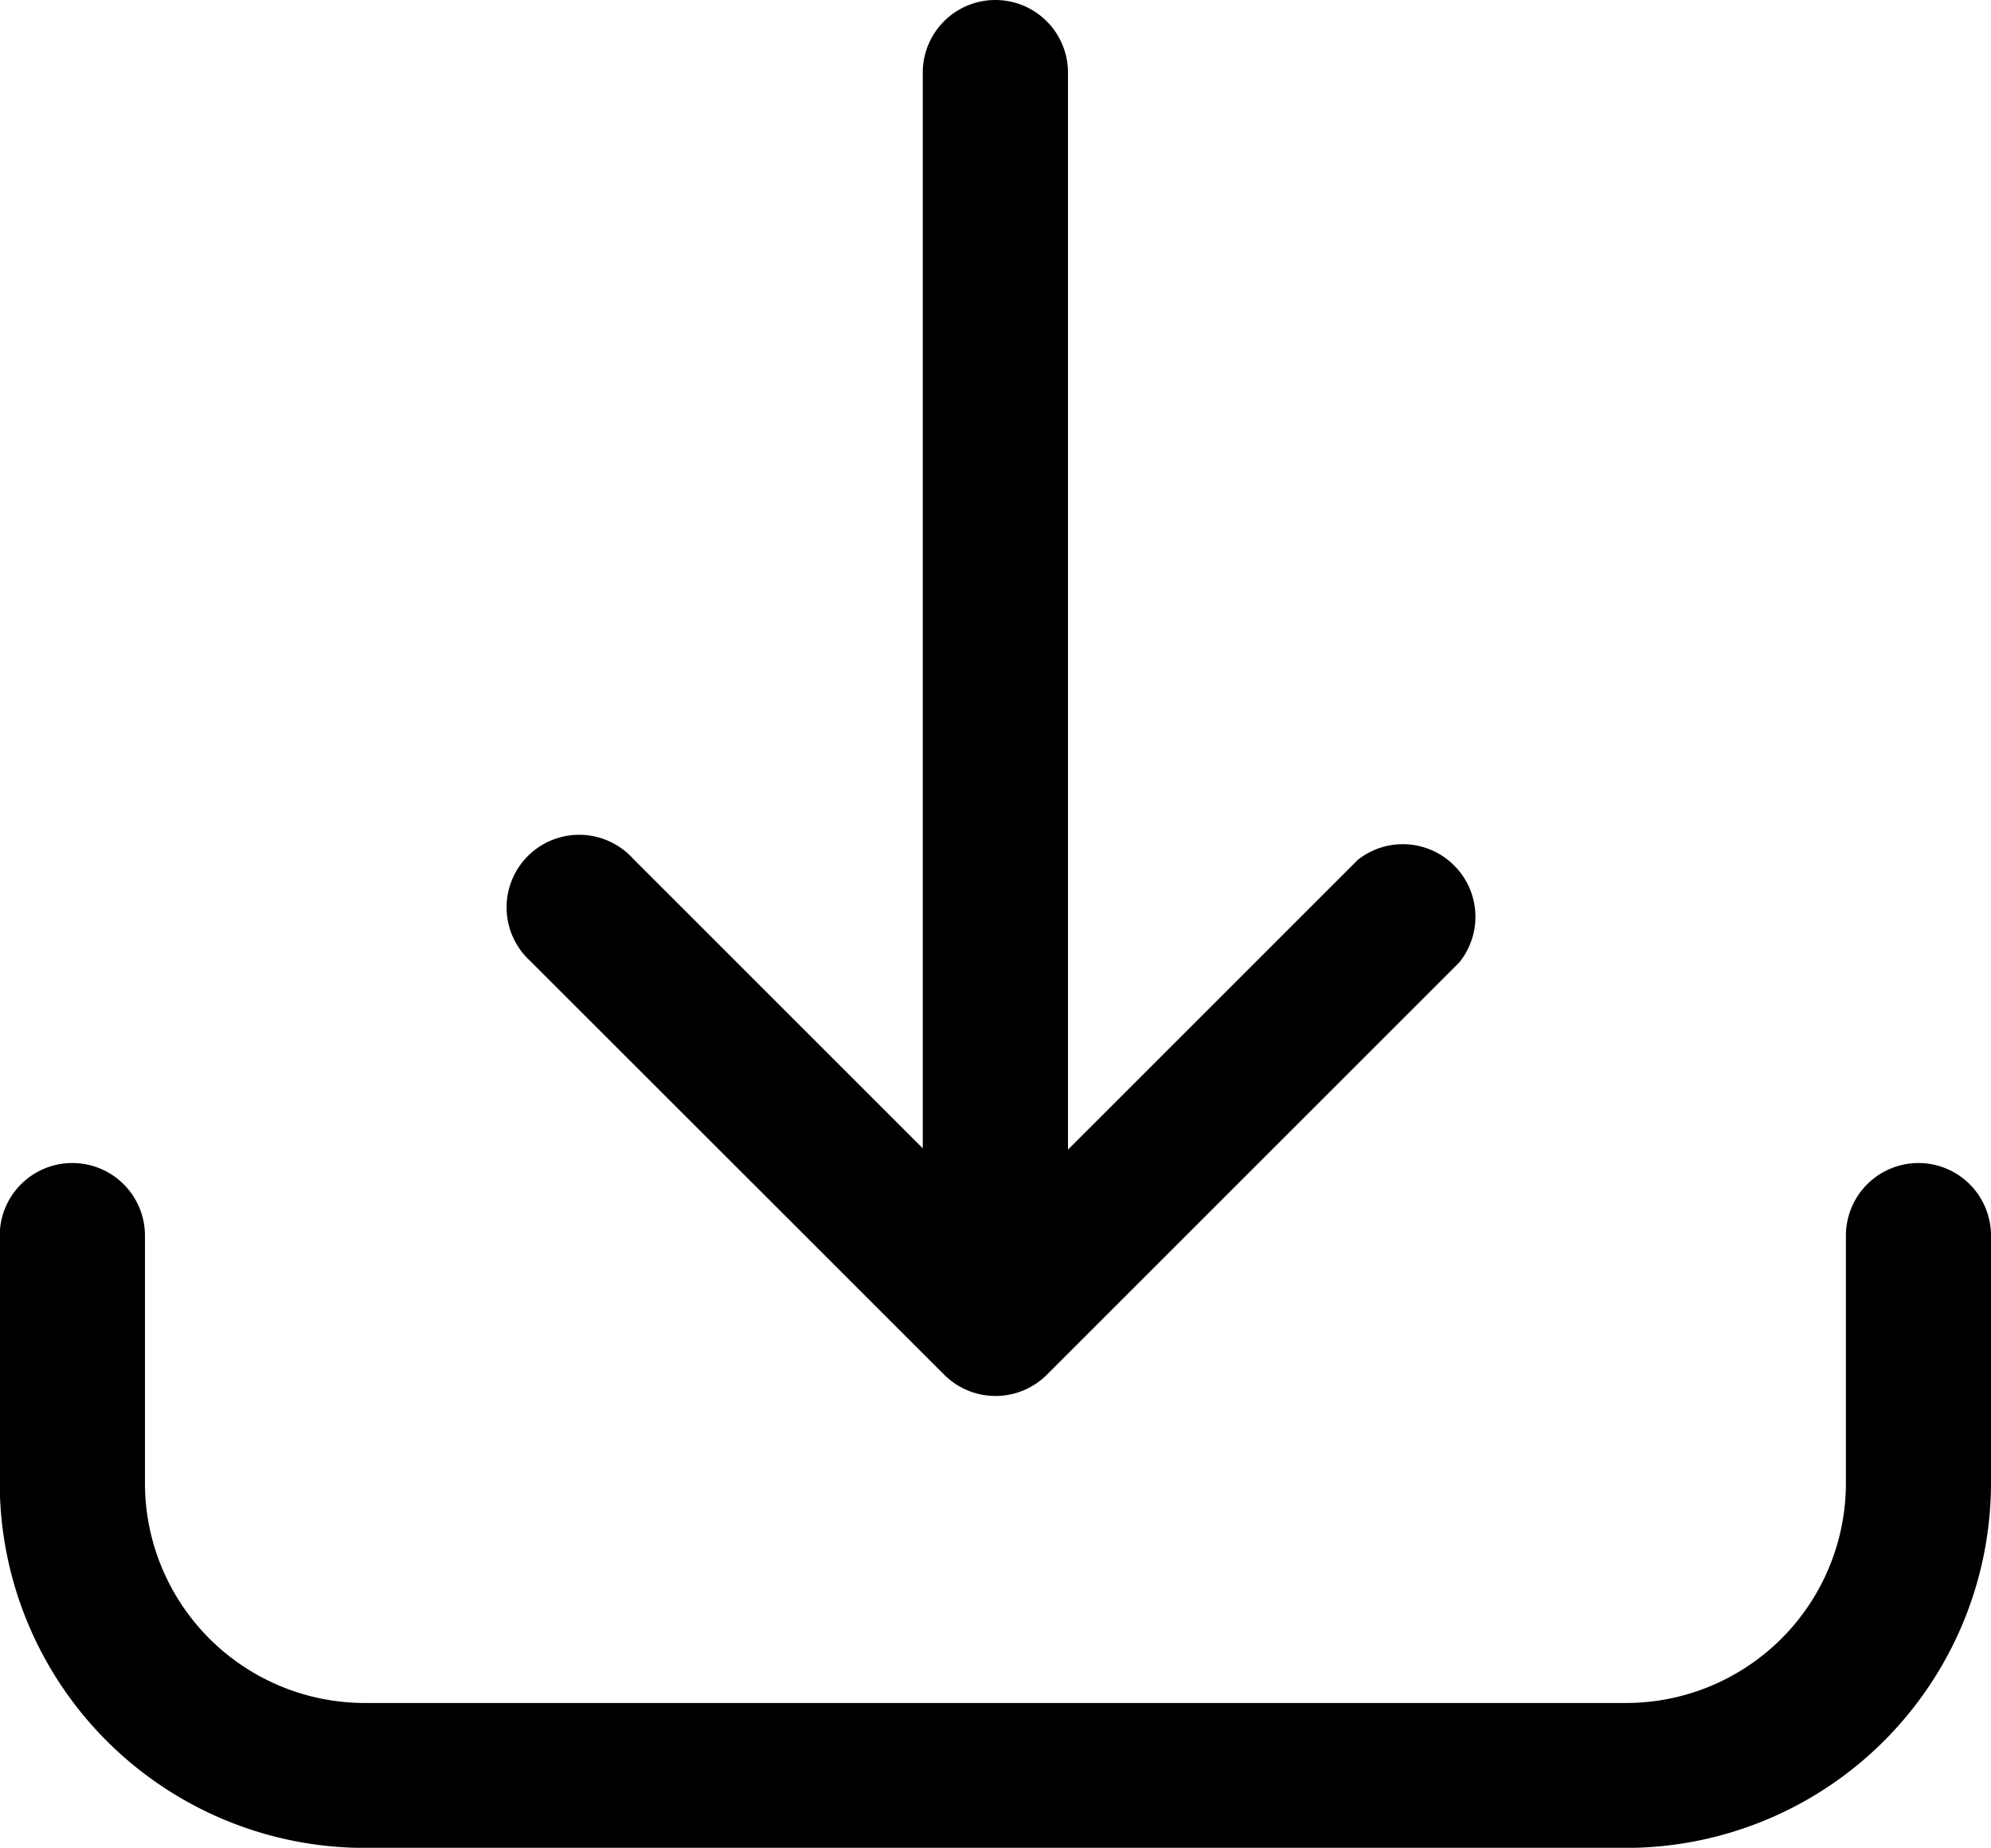
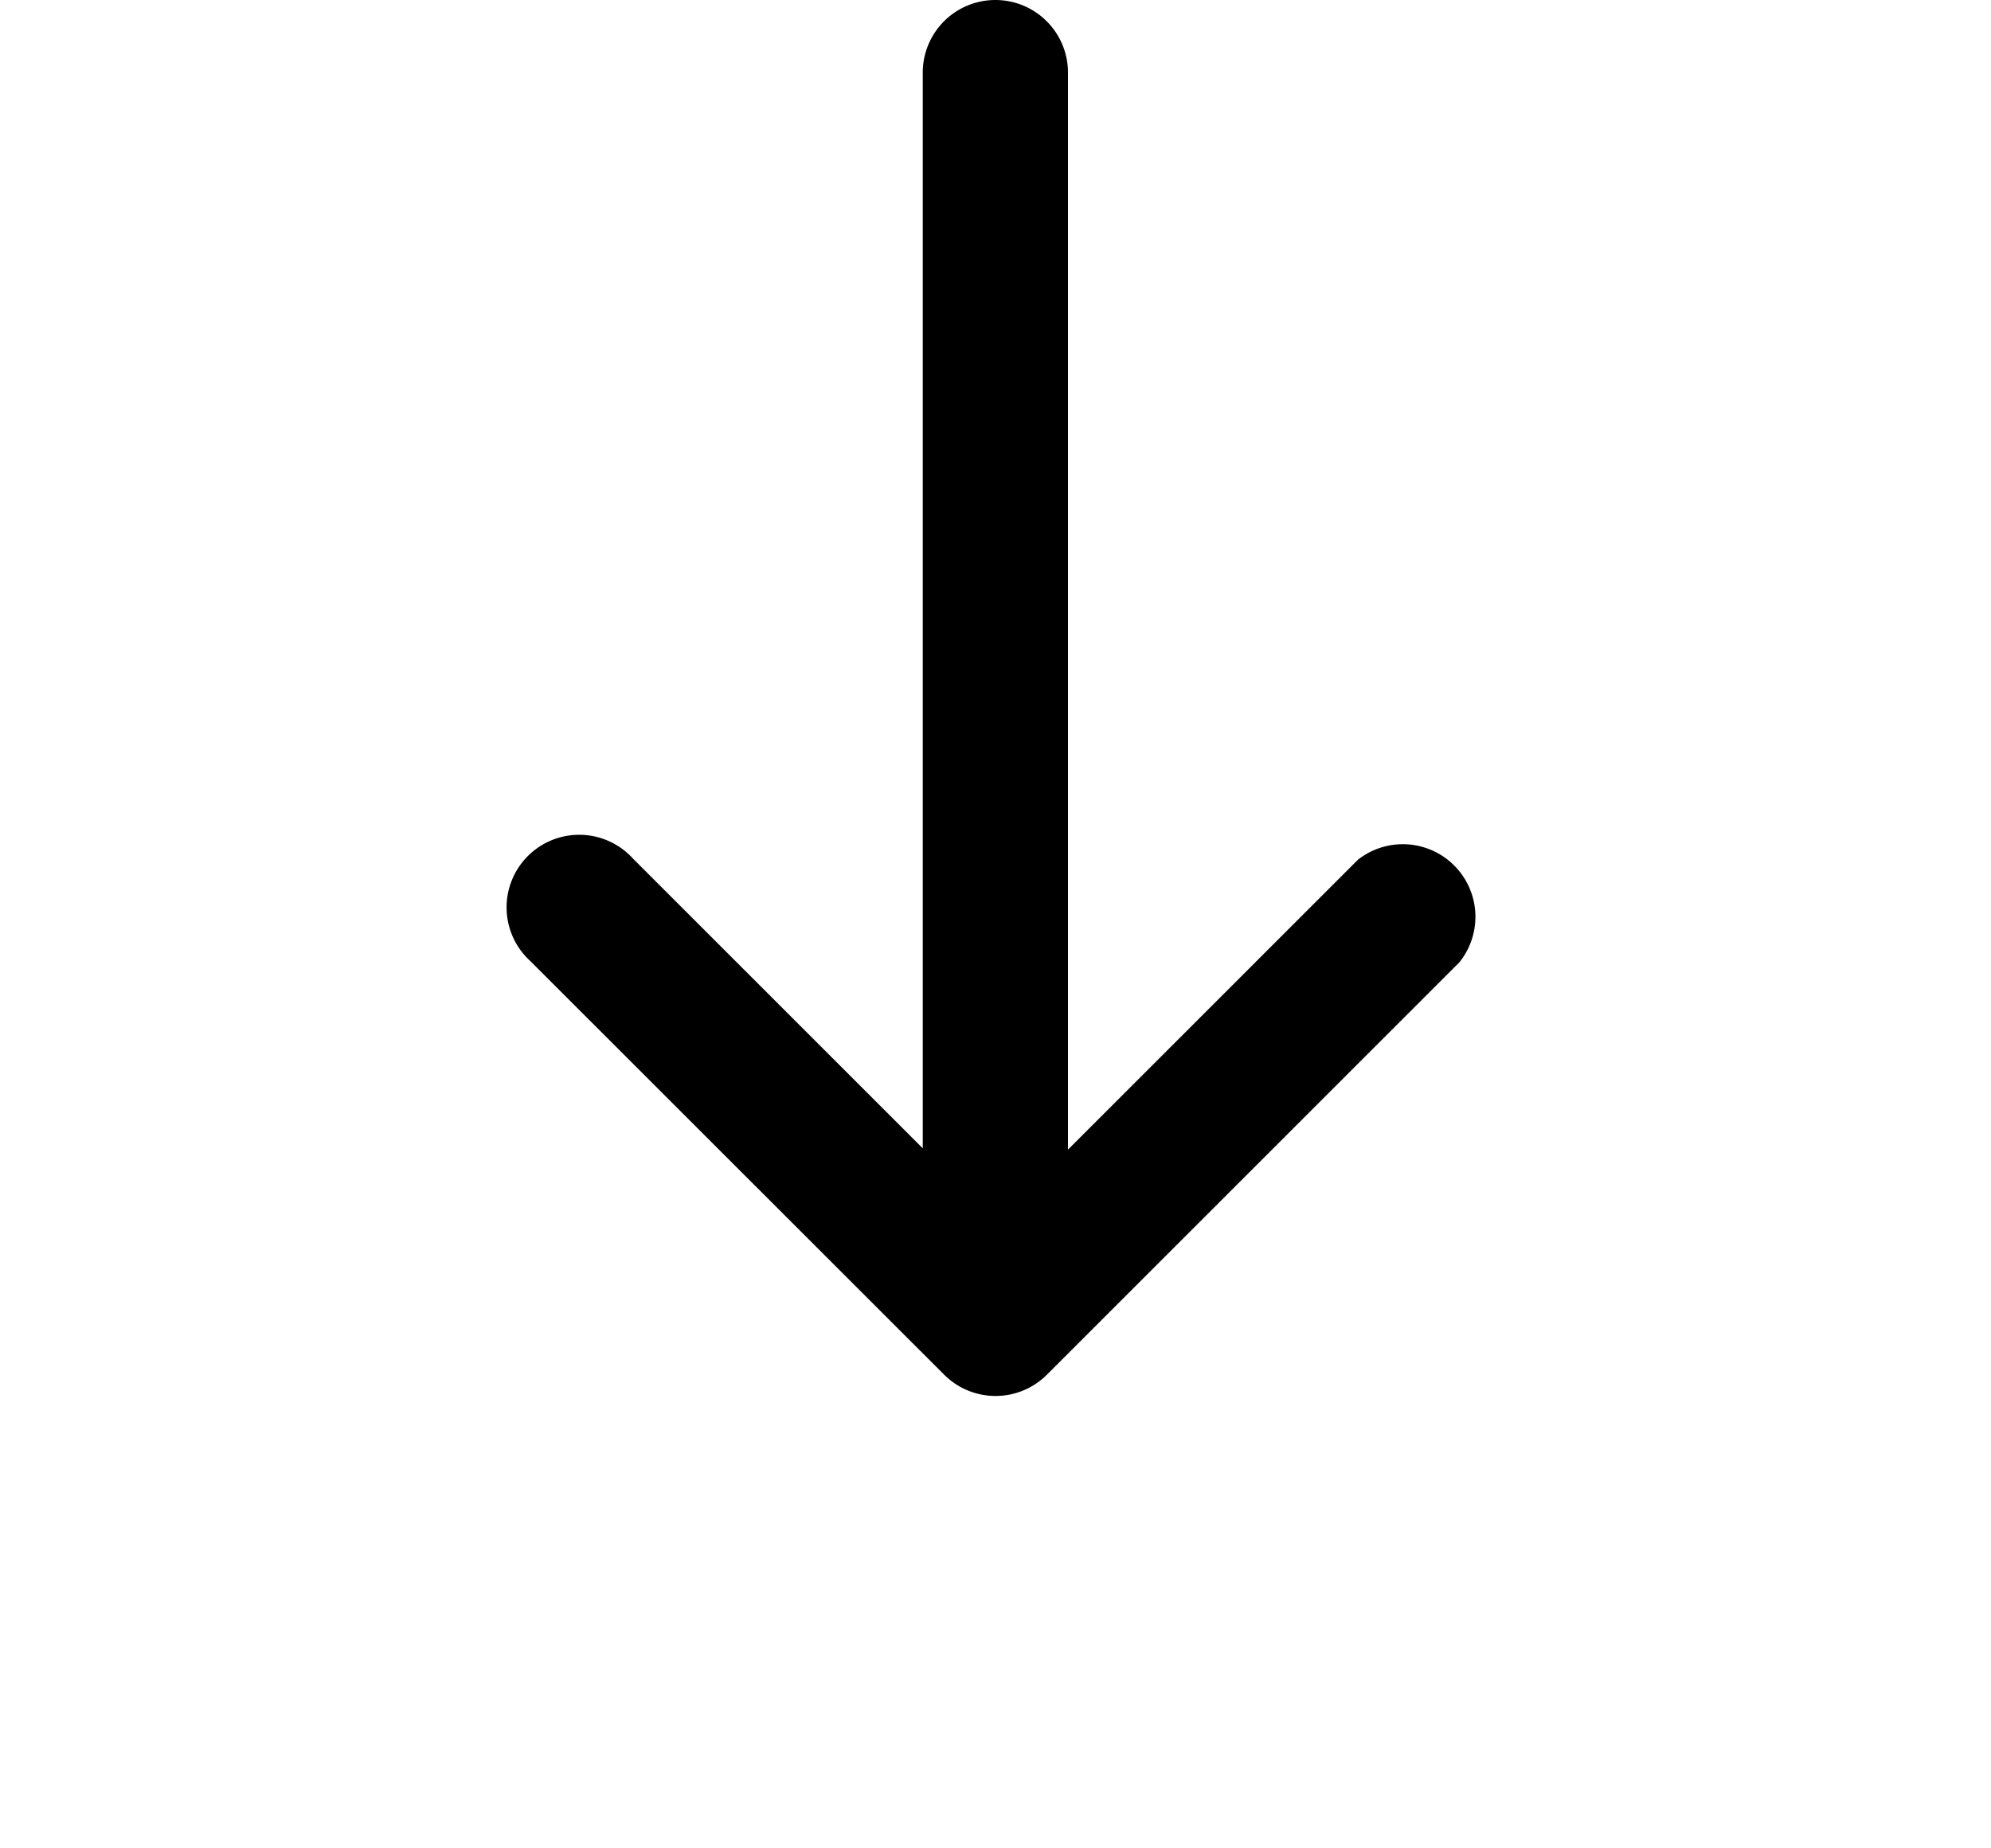
<svg xmlns="http://www.w3.org/2000/svg" width="30.162" height="27.999" viewBox="0 0 30.162 27.999">
  <g transform="translate(-4.53 -6.5)">
-     <path d="M33.594,38.6a1.1,1.1,0,0,0-1.1,1.1v3.75a3.332,3.332,0,0,1-3.332,3.332H10.058a3.332,3.332,0,0,1-3.332-3.332V39.7a1.1,1.1,0,0,0-2.2,0v3.75a5.534,5.534,0,0,0,5.528,5.528H29.164a5.534,5.534,0,0,0,5.528-5.528V39.7A1.1,1.1,0,0,0,33.594,38.6Z" transform="translate(0 -14.477)" />
    <path d="M25.17,27.329a1.1,1.1,0,0,0,1.559,0l6.248-6.248a1.1,1.1,0,0,0-1.537-1.554L27.047,23.92V7.6a1.1,1.1,0,0,0-2.2,0V23.9l-4.392-4.392a1.1,1.1,0,1,0-1.554,1.554Z" transform="translate(-6.338)" />
  </g>
</svg>